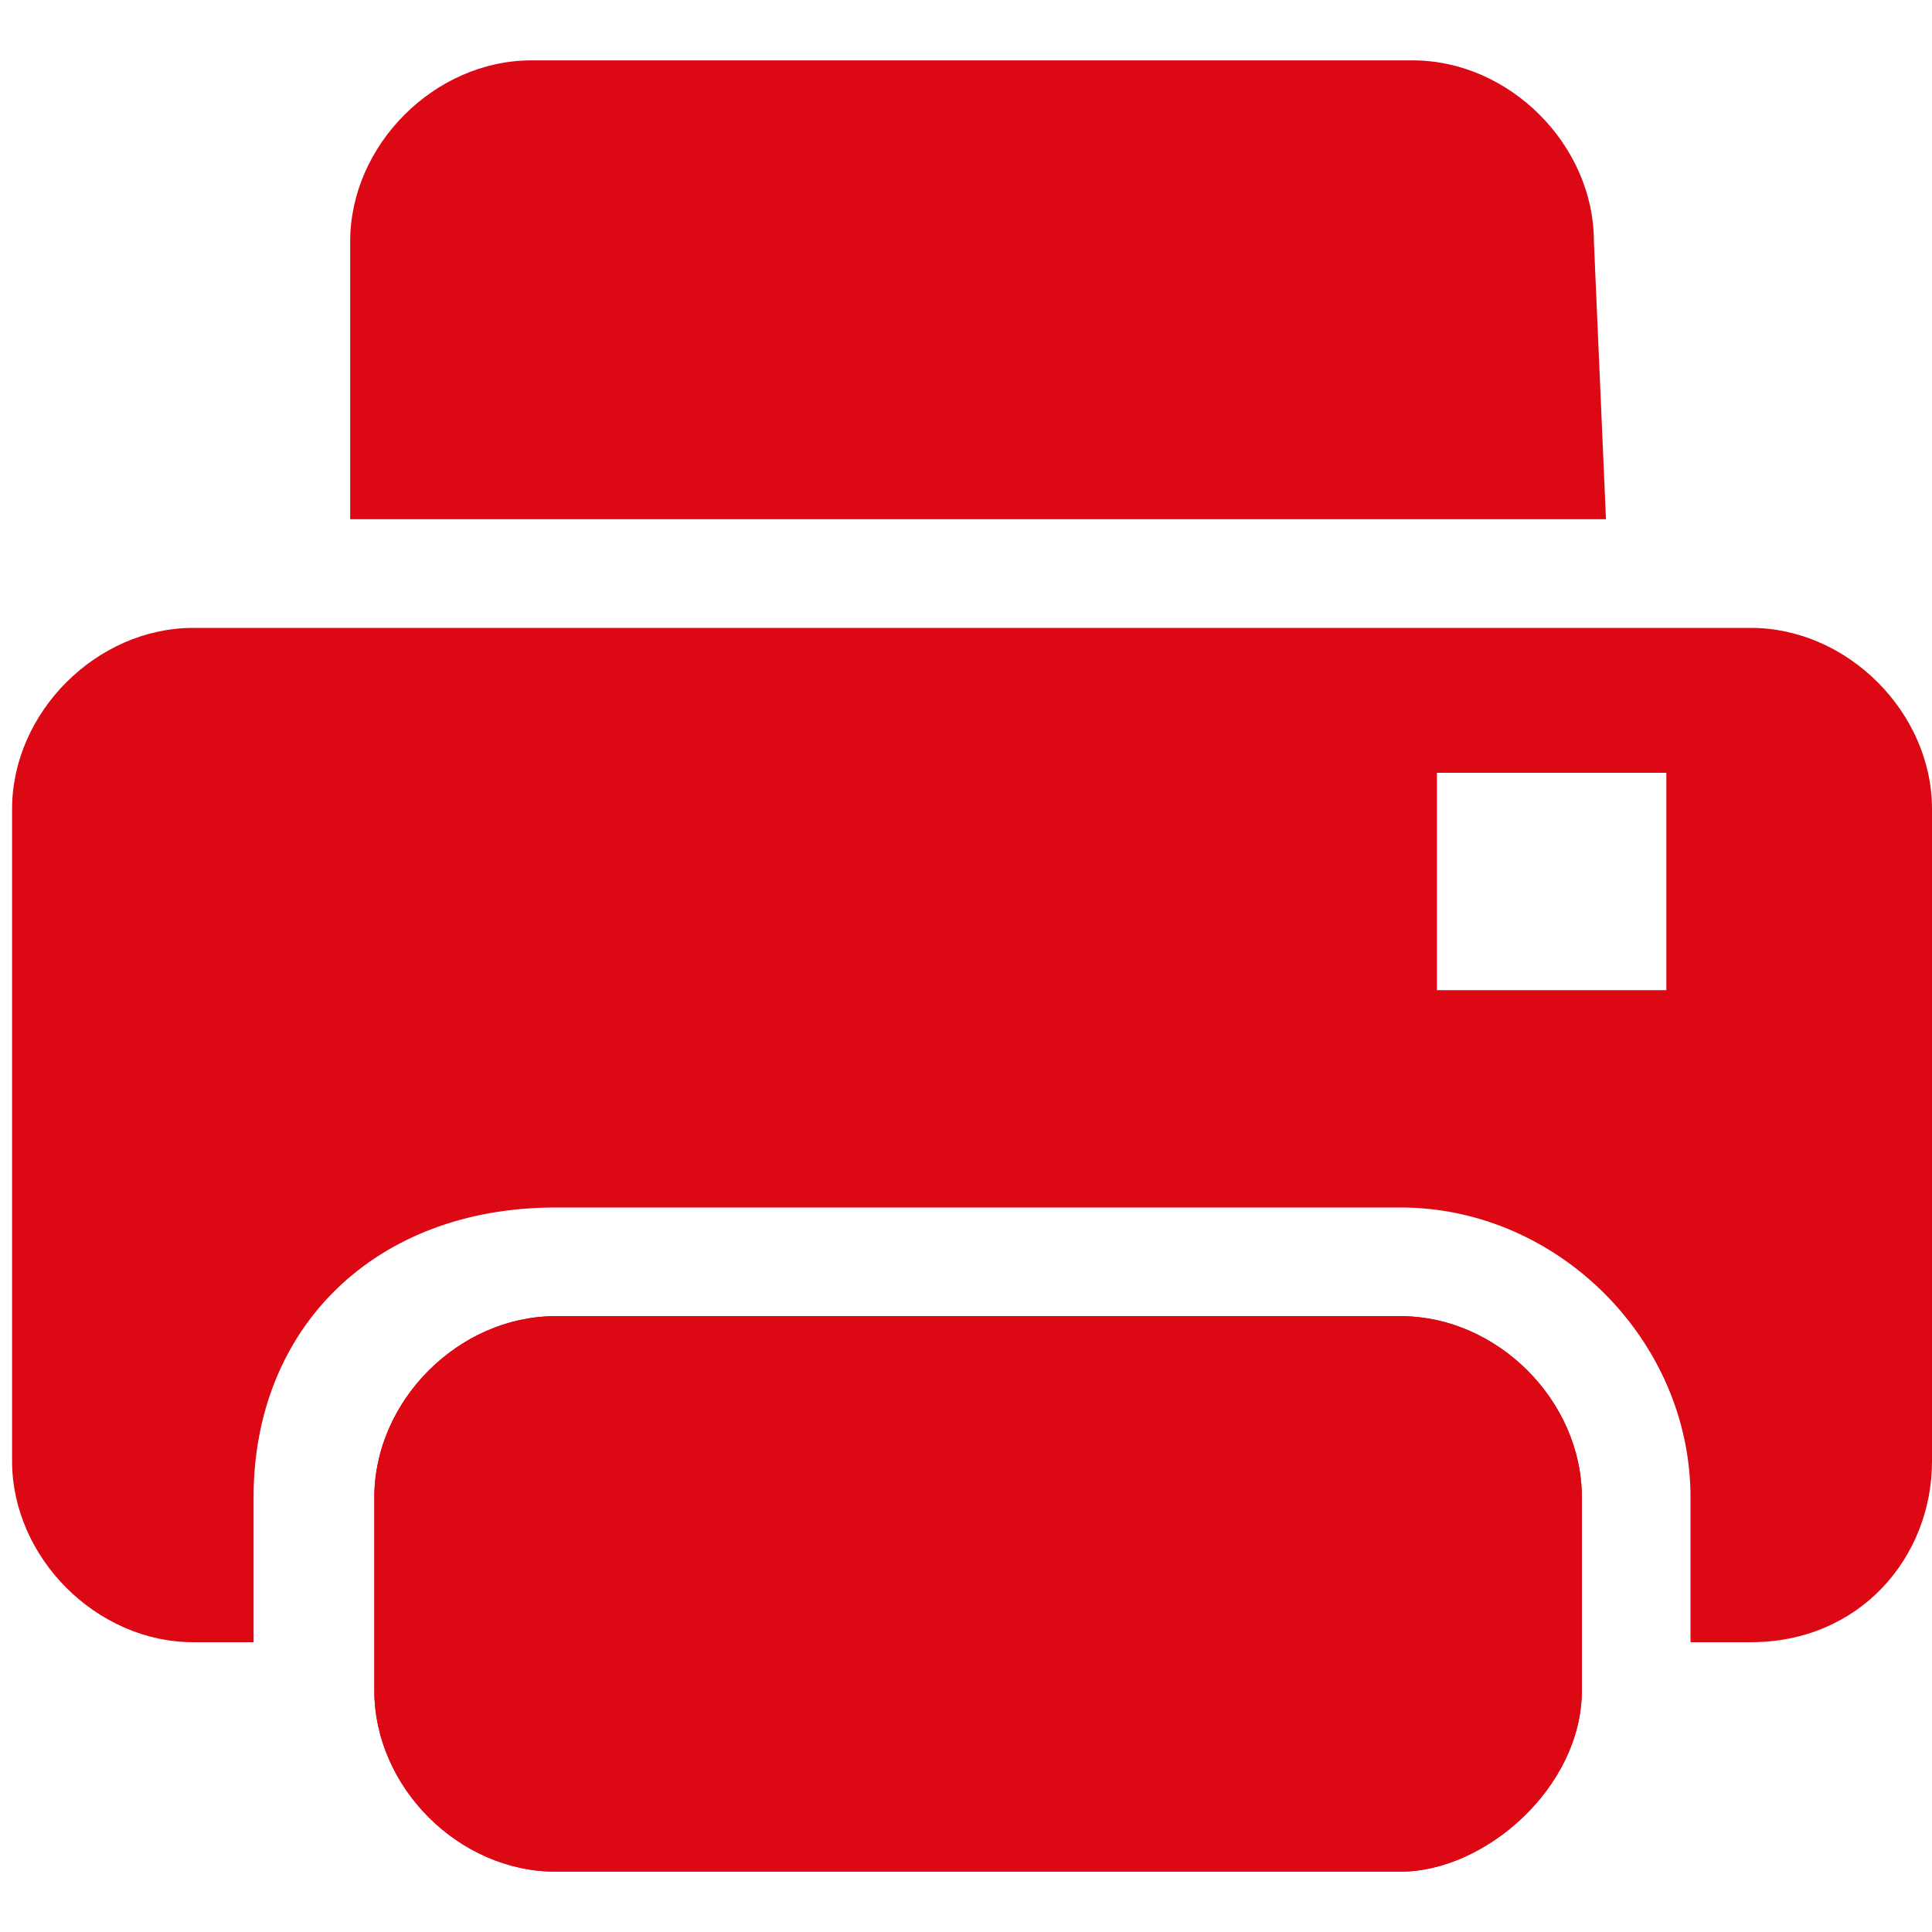
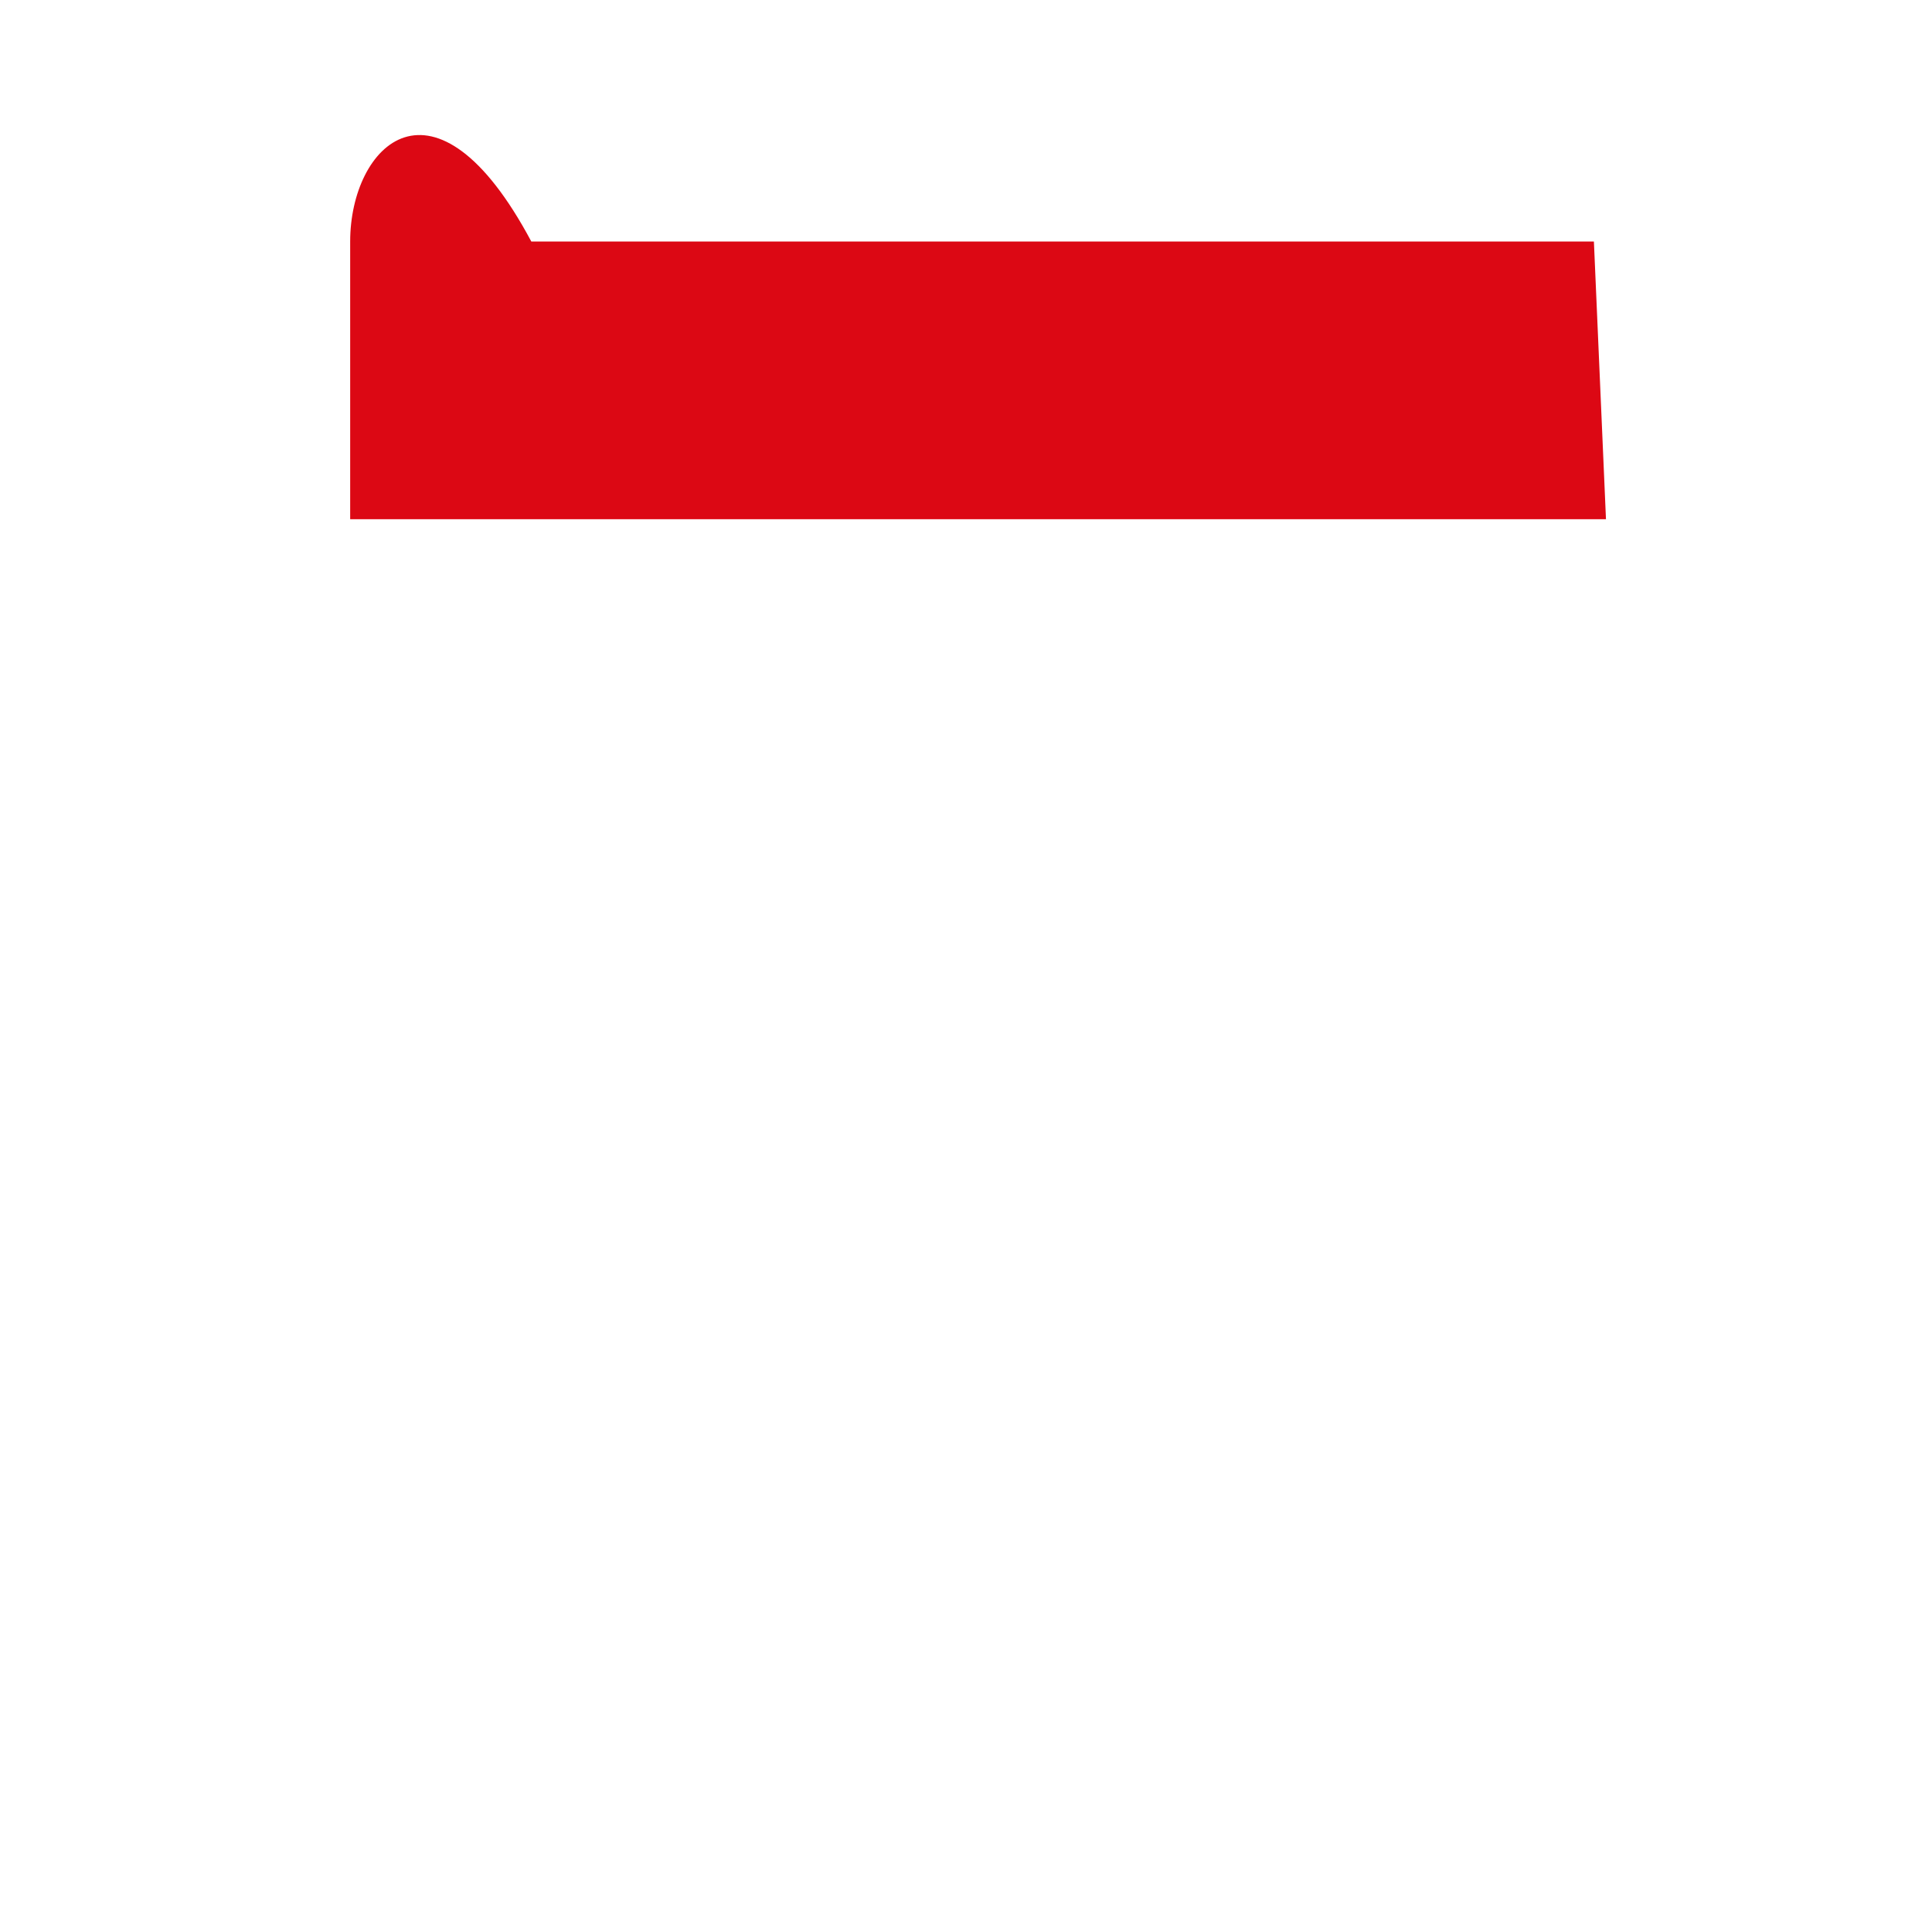
<svg xmlns="http://www.w3.org/2000/svg" version="1.1" id="Layer_1" x="0px" y="0px" viewBox="0 0 16 16" width="16" height="16" preserveAspectRatio="xMinYMin meet" style="enable-background:new 0 0 16 16;" xml:space="preserve">
  <style type="text/css">
	.st0{fill:#dc0814;}
	.st1{fill:#dc0814;}
</style>
  <g>
-     <path class="st0" d="M13.2,2c0-0.8-0.7-1.5-1.5-1.5H4.4C3.6,0.5,2.9,1.2,2.9,2v2.3h10.4L13.2,2L13.2,2z" />
-     <path class="st0" d="M11.9,6.4h1.9v1.8h-1.9V6.4z M4.6,10h7c1.3,0,2.4,1.1,2.4,2.4v1.2h0.5c0.9,0,1.5-0.7,1.5-1.5V6.7   c0-0.8-0.7-1.5-1.5-1.5H1.6c-0.8,0-1.5,0.7-1.5,1.5v5.4c0,0.8,0.7,1.5,1.5,1.5h0.5v-1.2C2.1,11,3.1,10,4.6,10z" />
-     <path class="st1" d="M13.1,14v-1.6c0-0.8-0.7-1.5-1.5-1.5h-7c-0.8,0-1.5,0.7-1.5,1.5V14c0,0.8,0.7,1.5,1.5,1.5h7   C12.3,15.5,13.1,14.8,13.1,14z" />
-     <path class="st0" d="M11.6,15.5h-7c-0.8,0-1.5-0.7-1.5-1.5v-1.6c0-0.8,0.7-1.5,1.5-1.5h7c0.8,0,1.5,0.7,1.5,1.5V14   C13.1,14.8,12.3,15.5,11.6,15.5z" />
+     <path class="st0" d="M13.2,2H4.4C3.6,0.5,2.9,1.2,2.9,2v2.3h10.4L13.2,2L13.2,2z" />
  </g>
</svg>